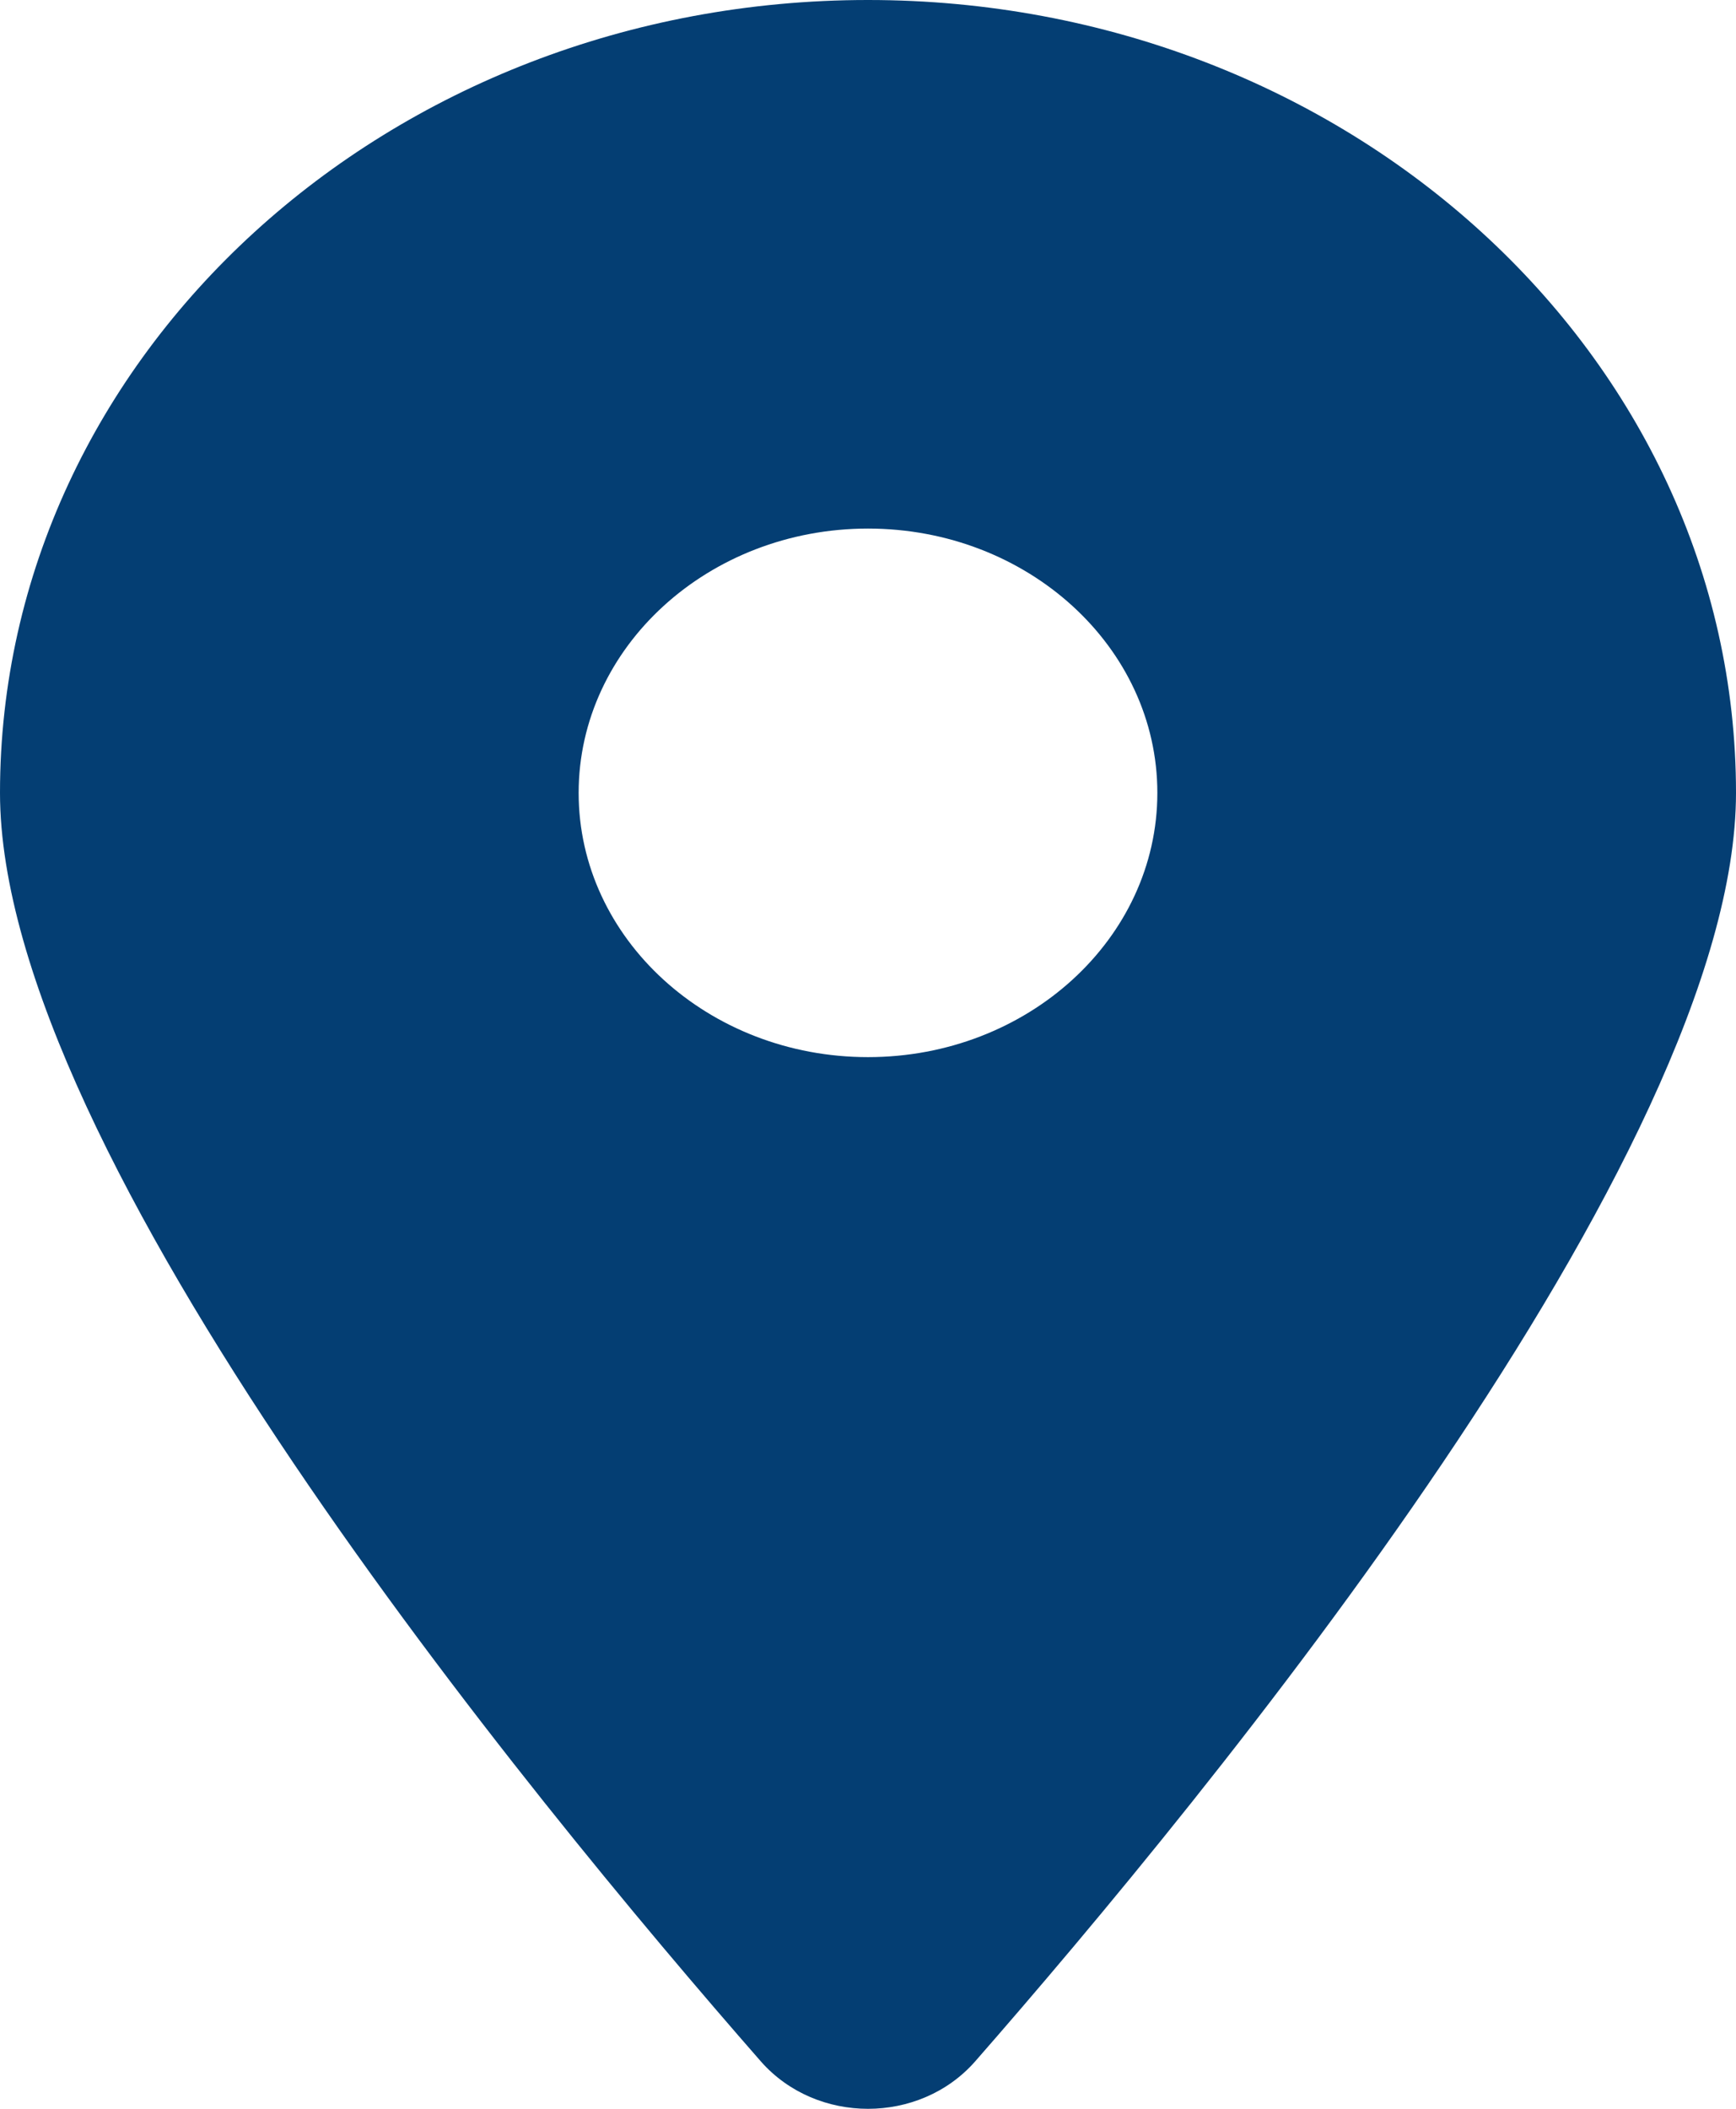
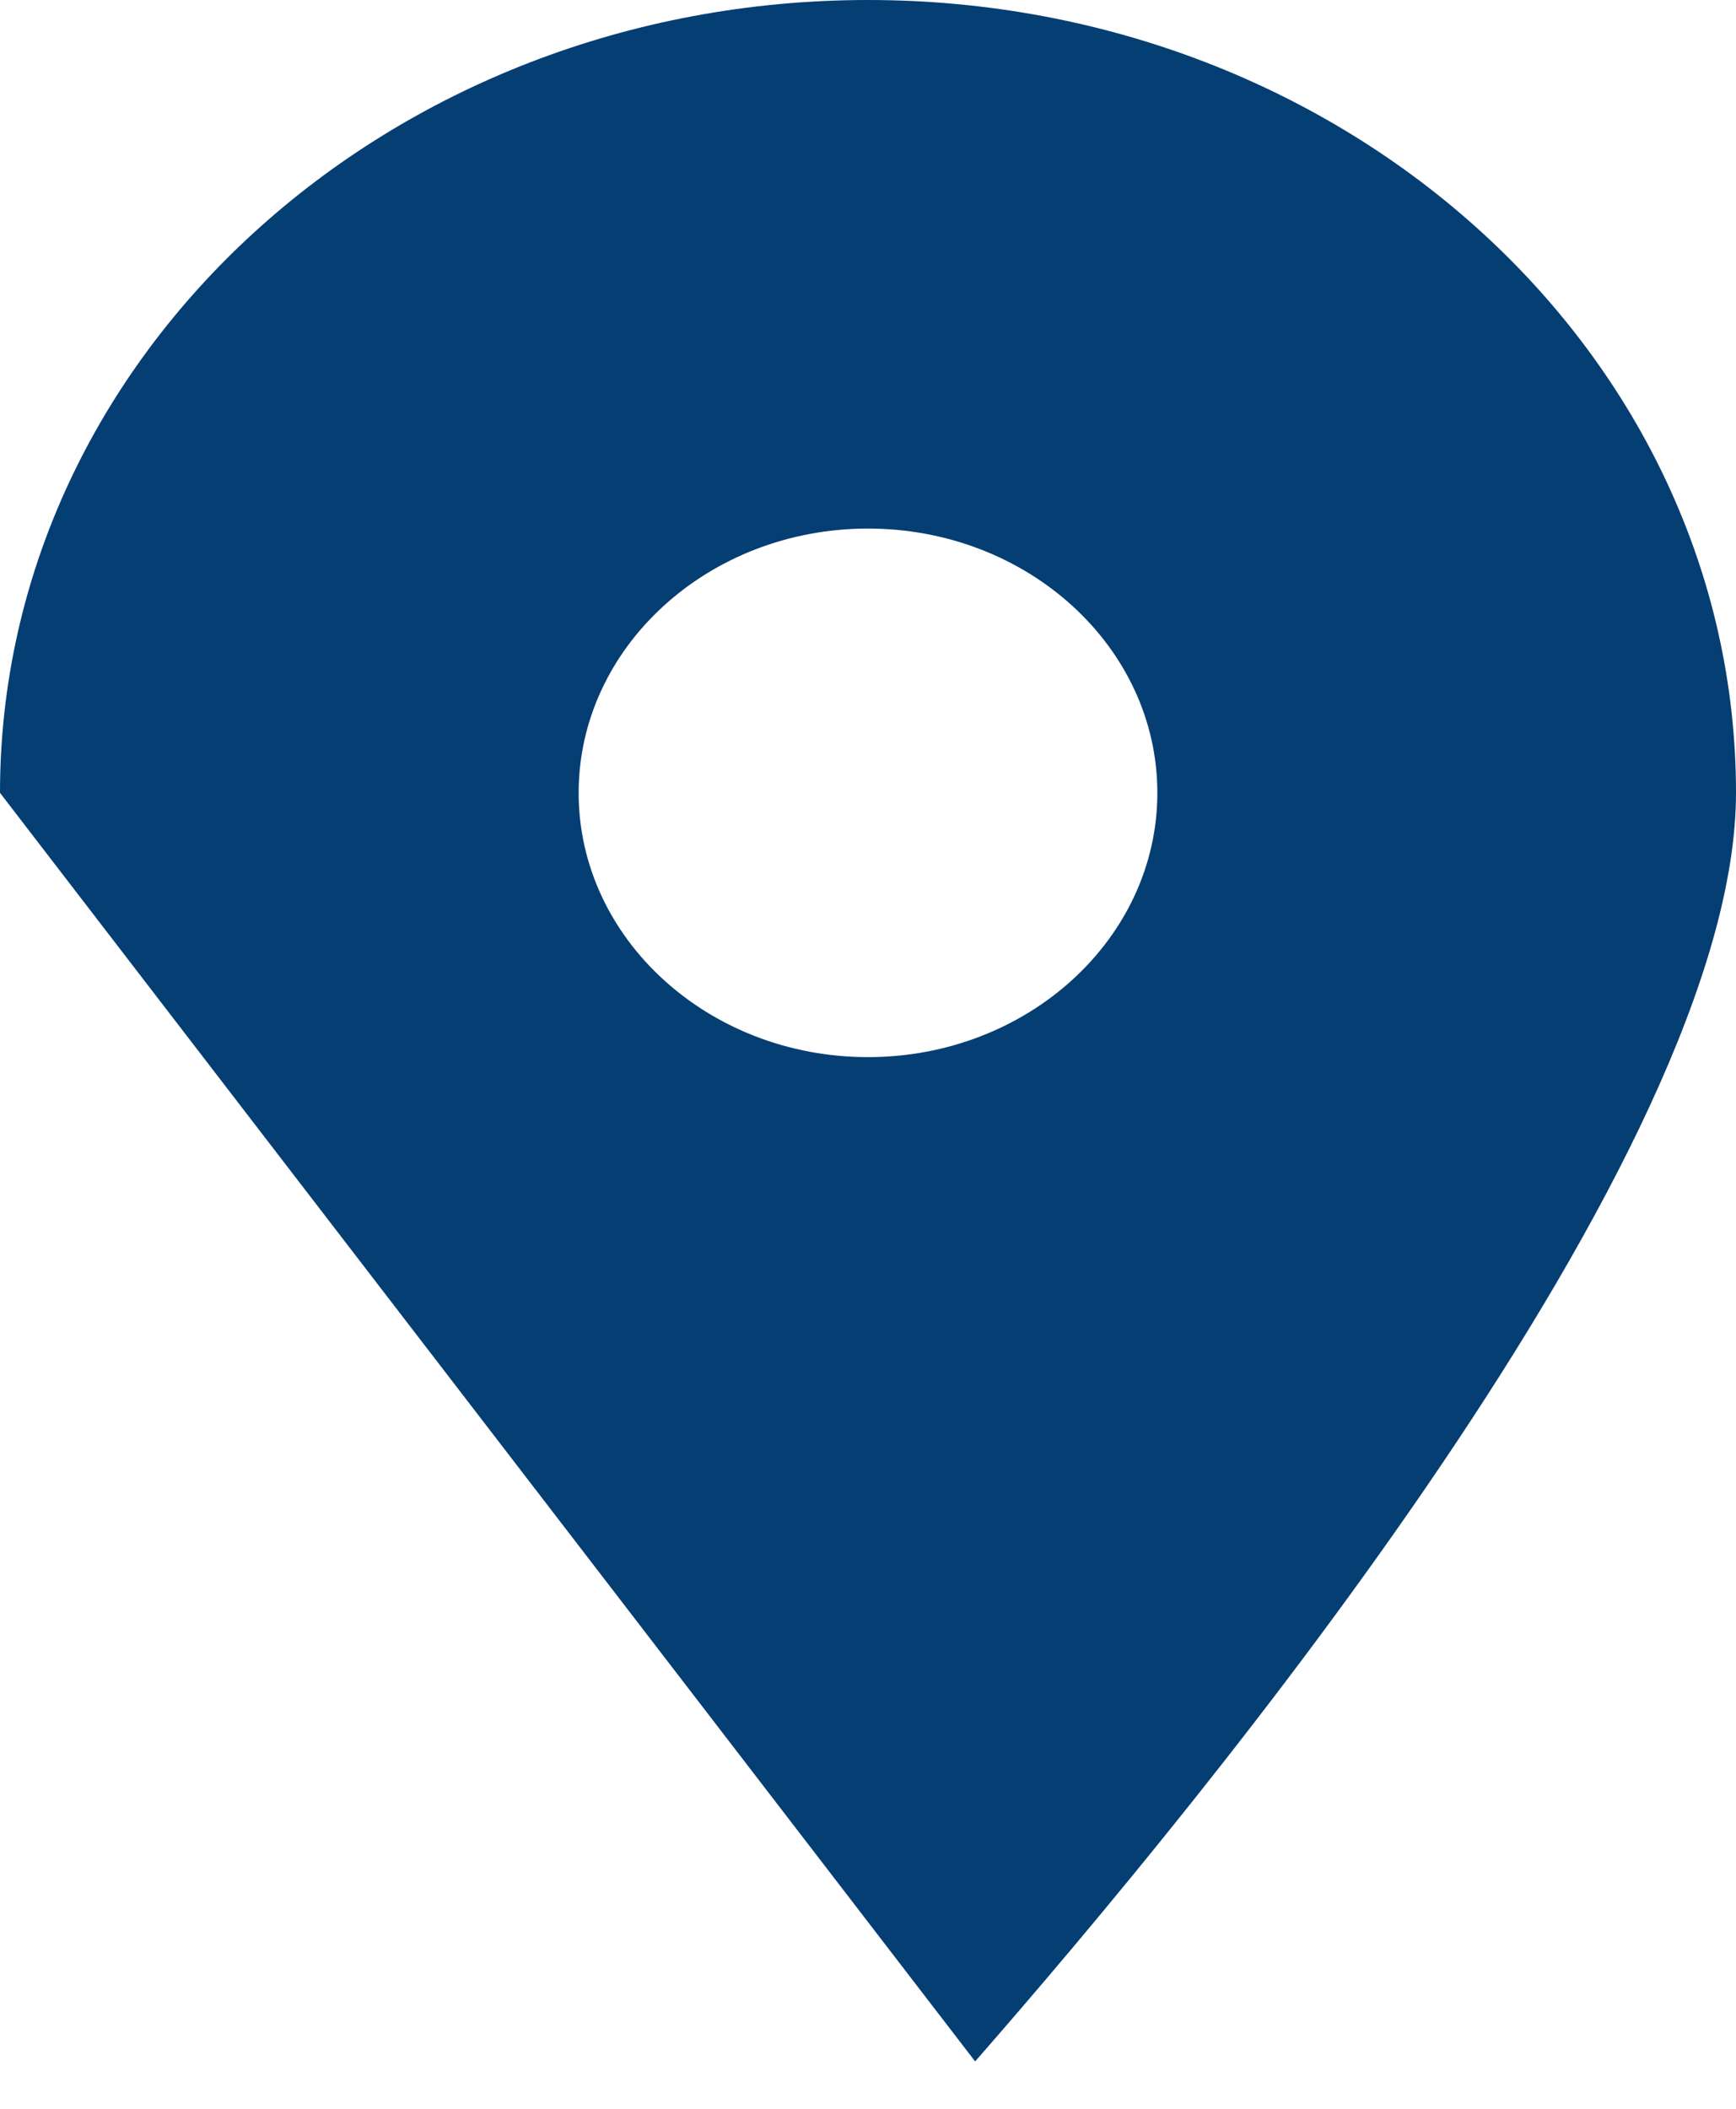
<svg xmlns="http://www.w3.org/2000/svg" width="28" height="34">
-   <path d="M15.728 33.236C19.468 28.962 28 18.602 28 12.783 28 5.726 21.73 0 14 0S0 5.726 0 12.783c0 5.819 8.531 16.179 12.272 20.453.897 1.019 2.56 1.019 3.456 0zM14 17.044c-2.574 0-4.667-1.91-4.667-4.26 0-2.351 2.093-4.262 4.667-4.262s4.667 1.91 4.667 4.261c0 2.35-2.093 4.261-4.667 4.261z" fill="#043E73" />
+   <path d="M15.728 33.236C19.468 28.962 28 18.602 28 12.783 28 5.726 21.73 0 14 0S0 5.726 0 12.783zM14 17.044c-2.574 0-4.667-1.91-4.667-4.26 0-2.351 2.093-4.262 4.667-4.262s4.667 1.91 4.667 4.261c0 2.35-2.093 4.261-4.667 4.261z" fill="#043E73" />
</svg>